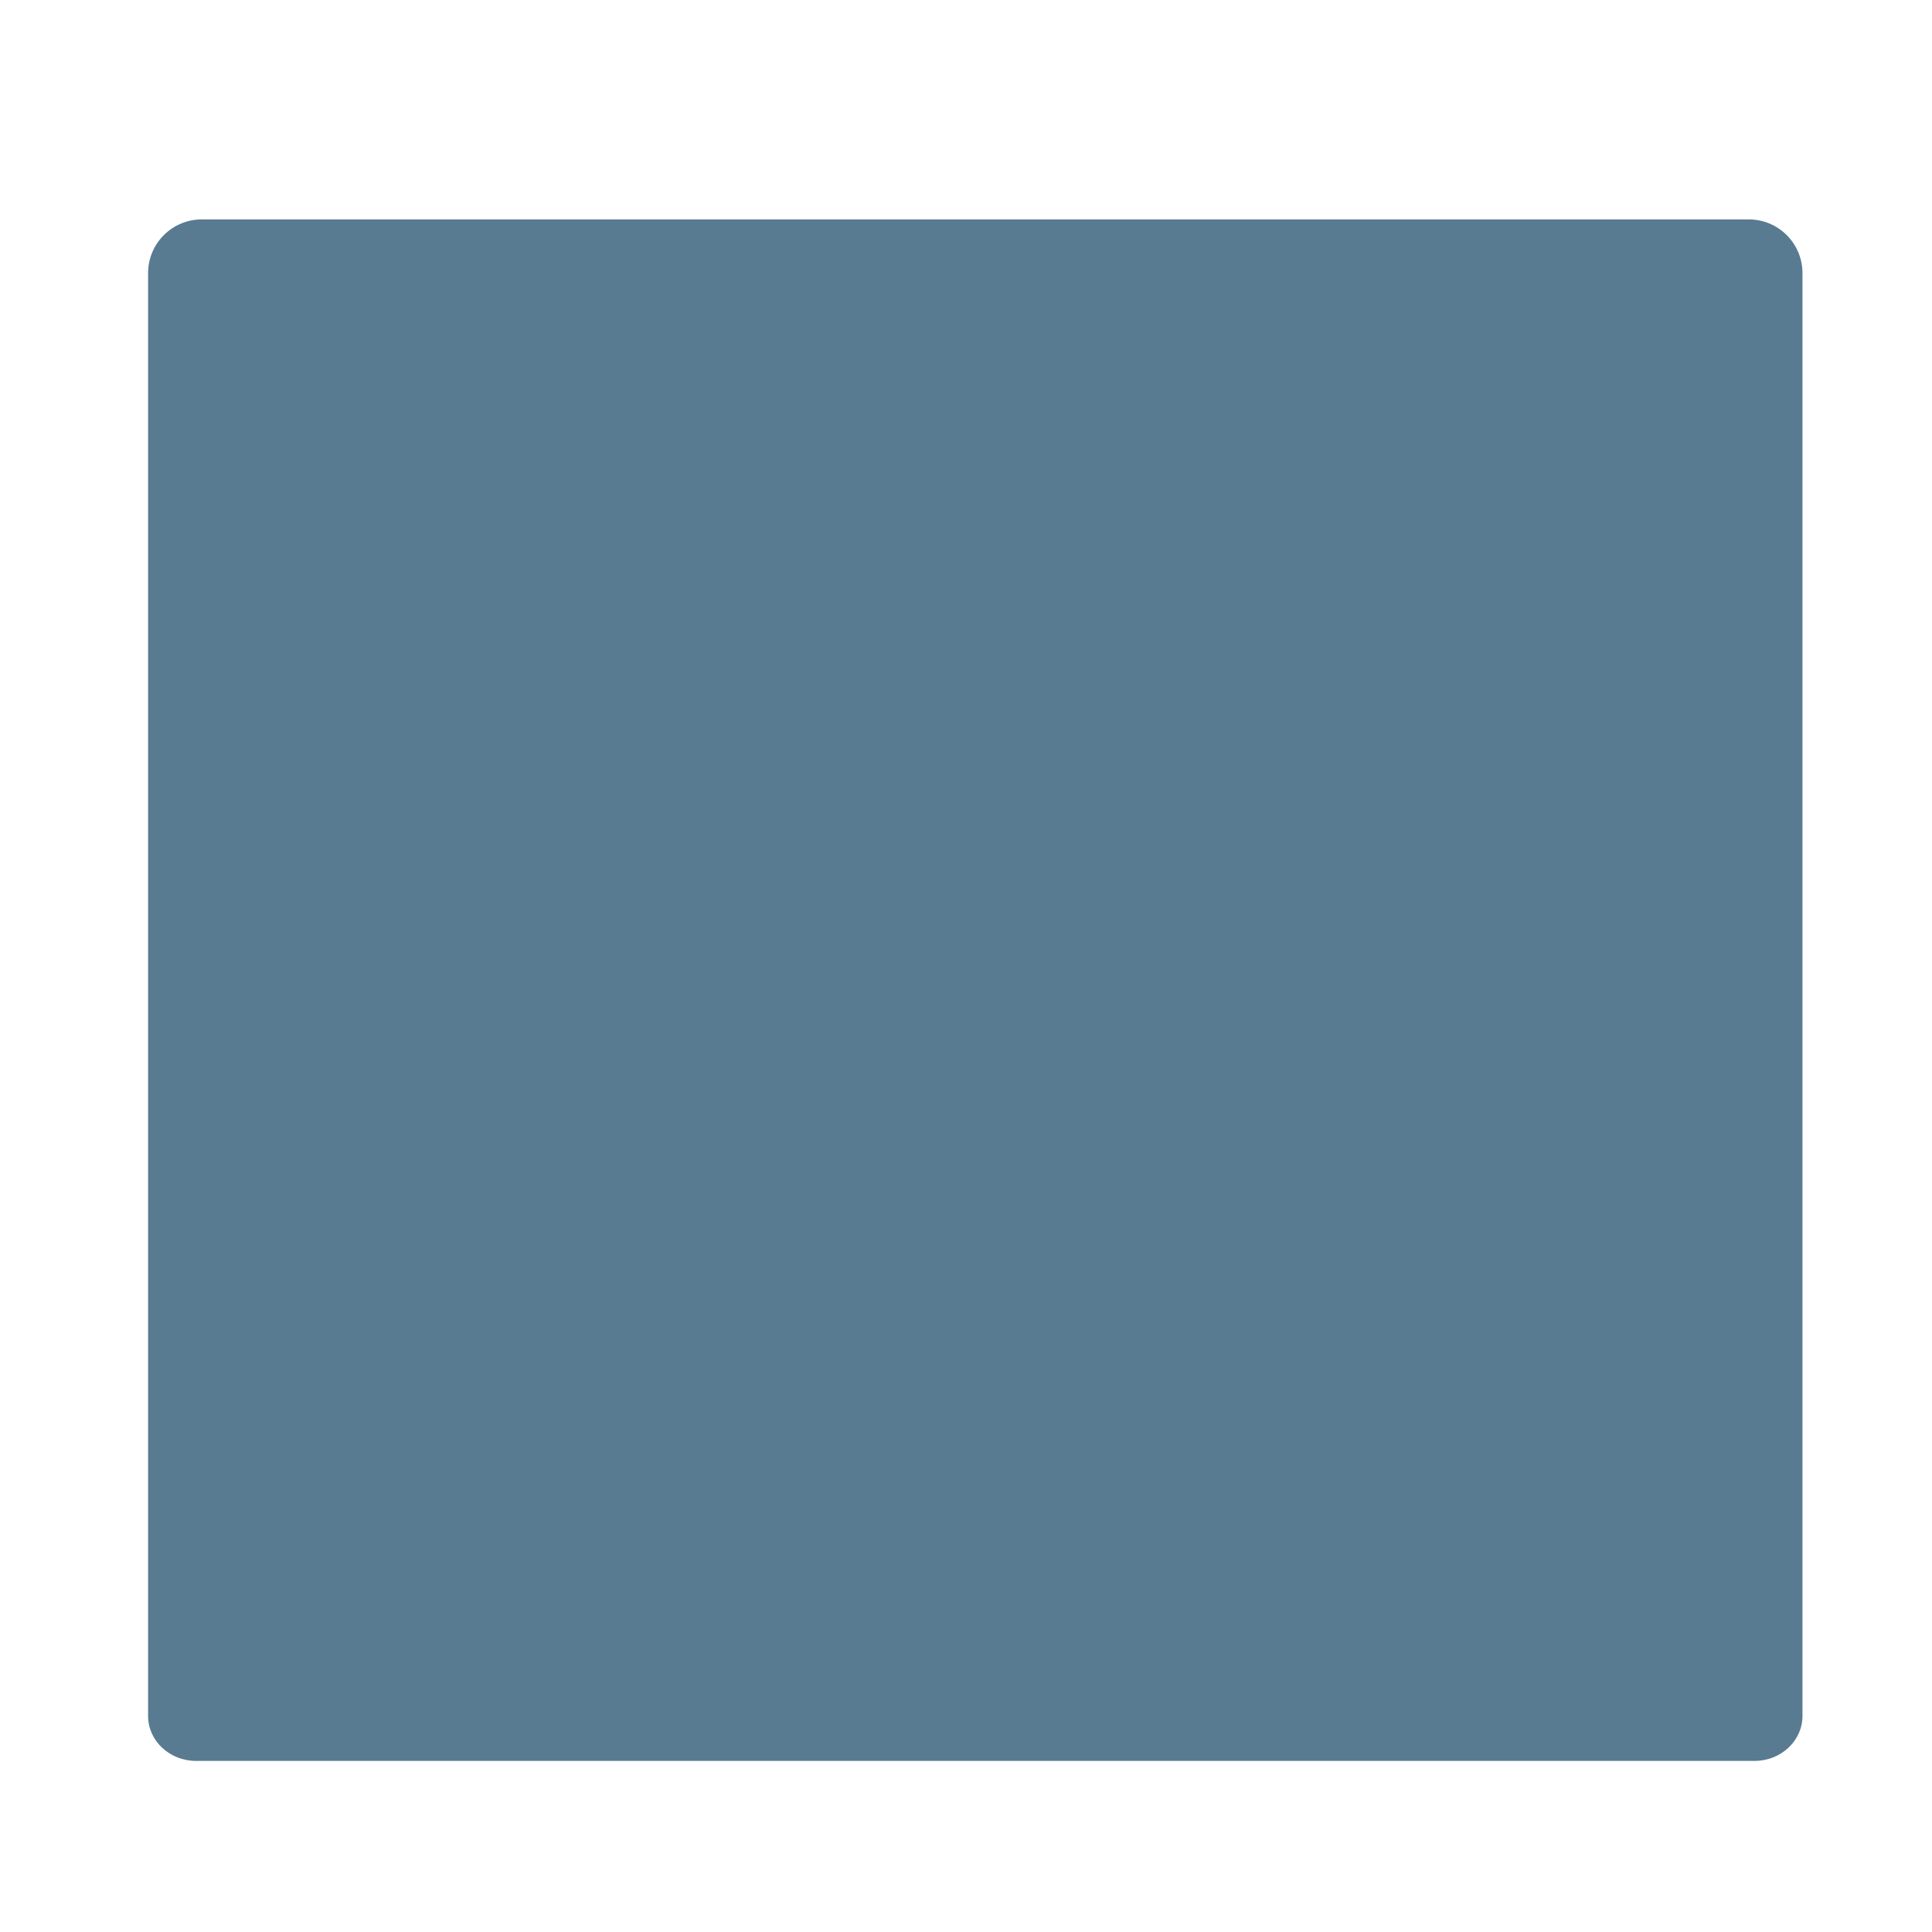
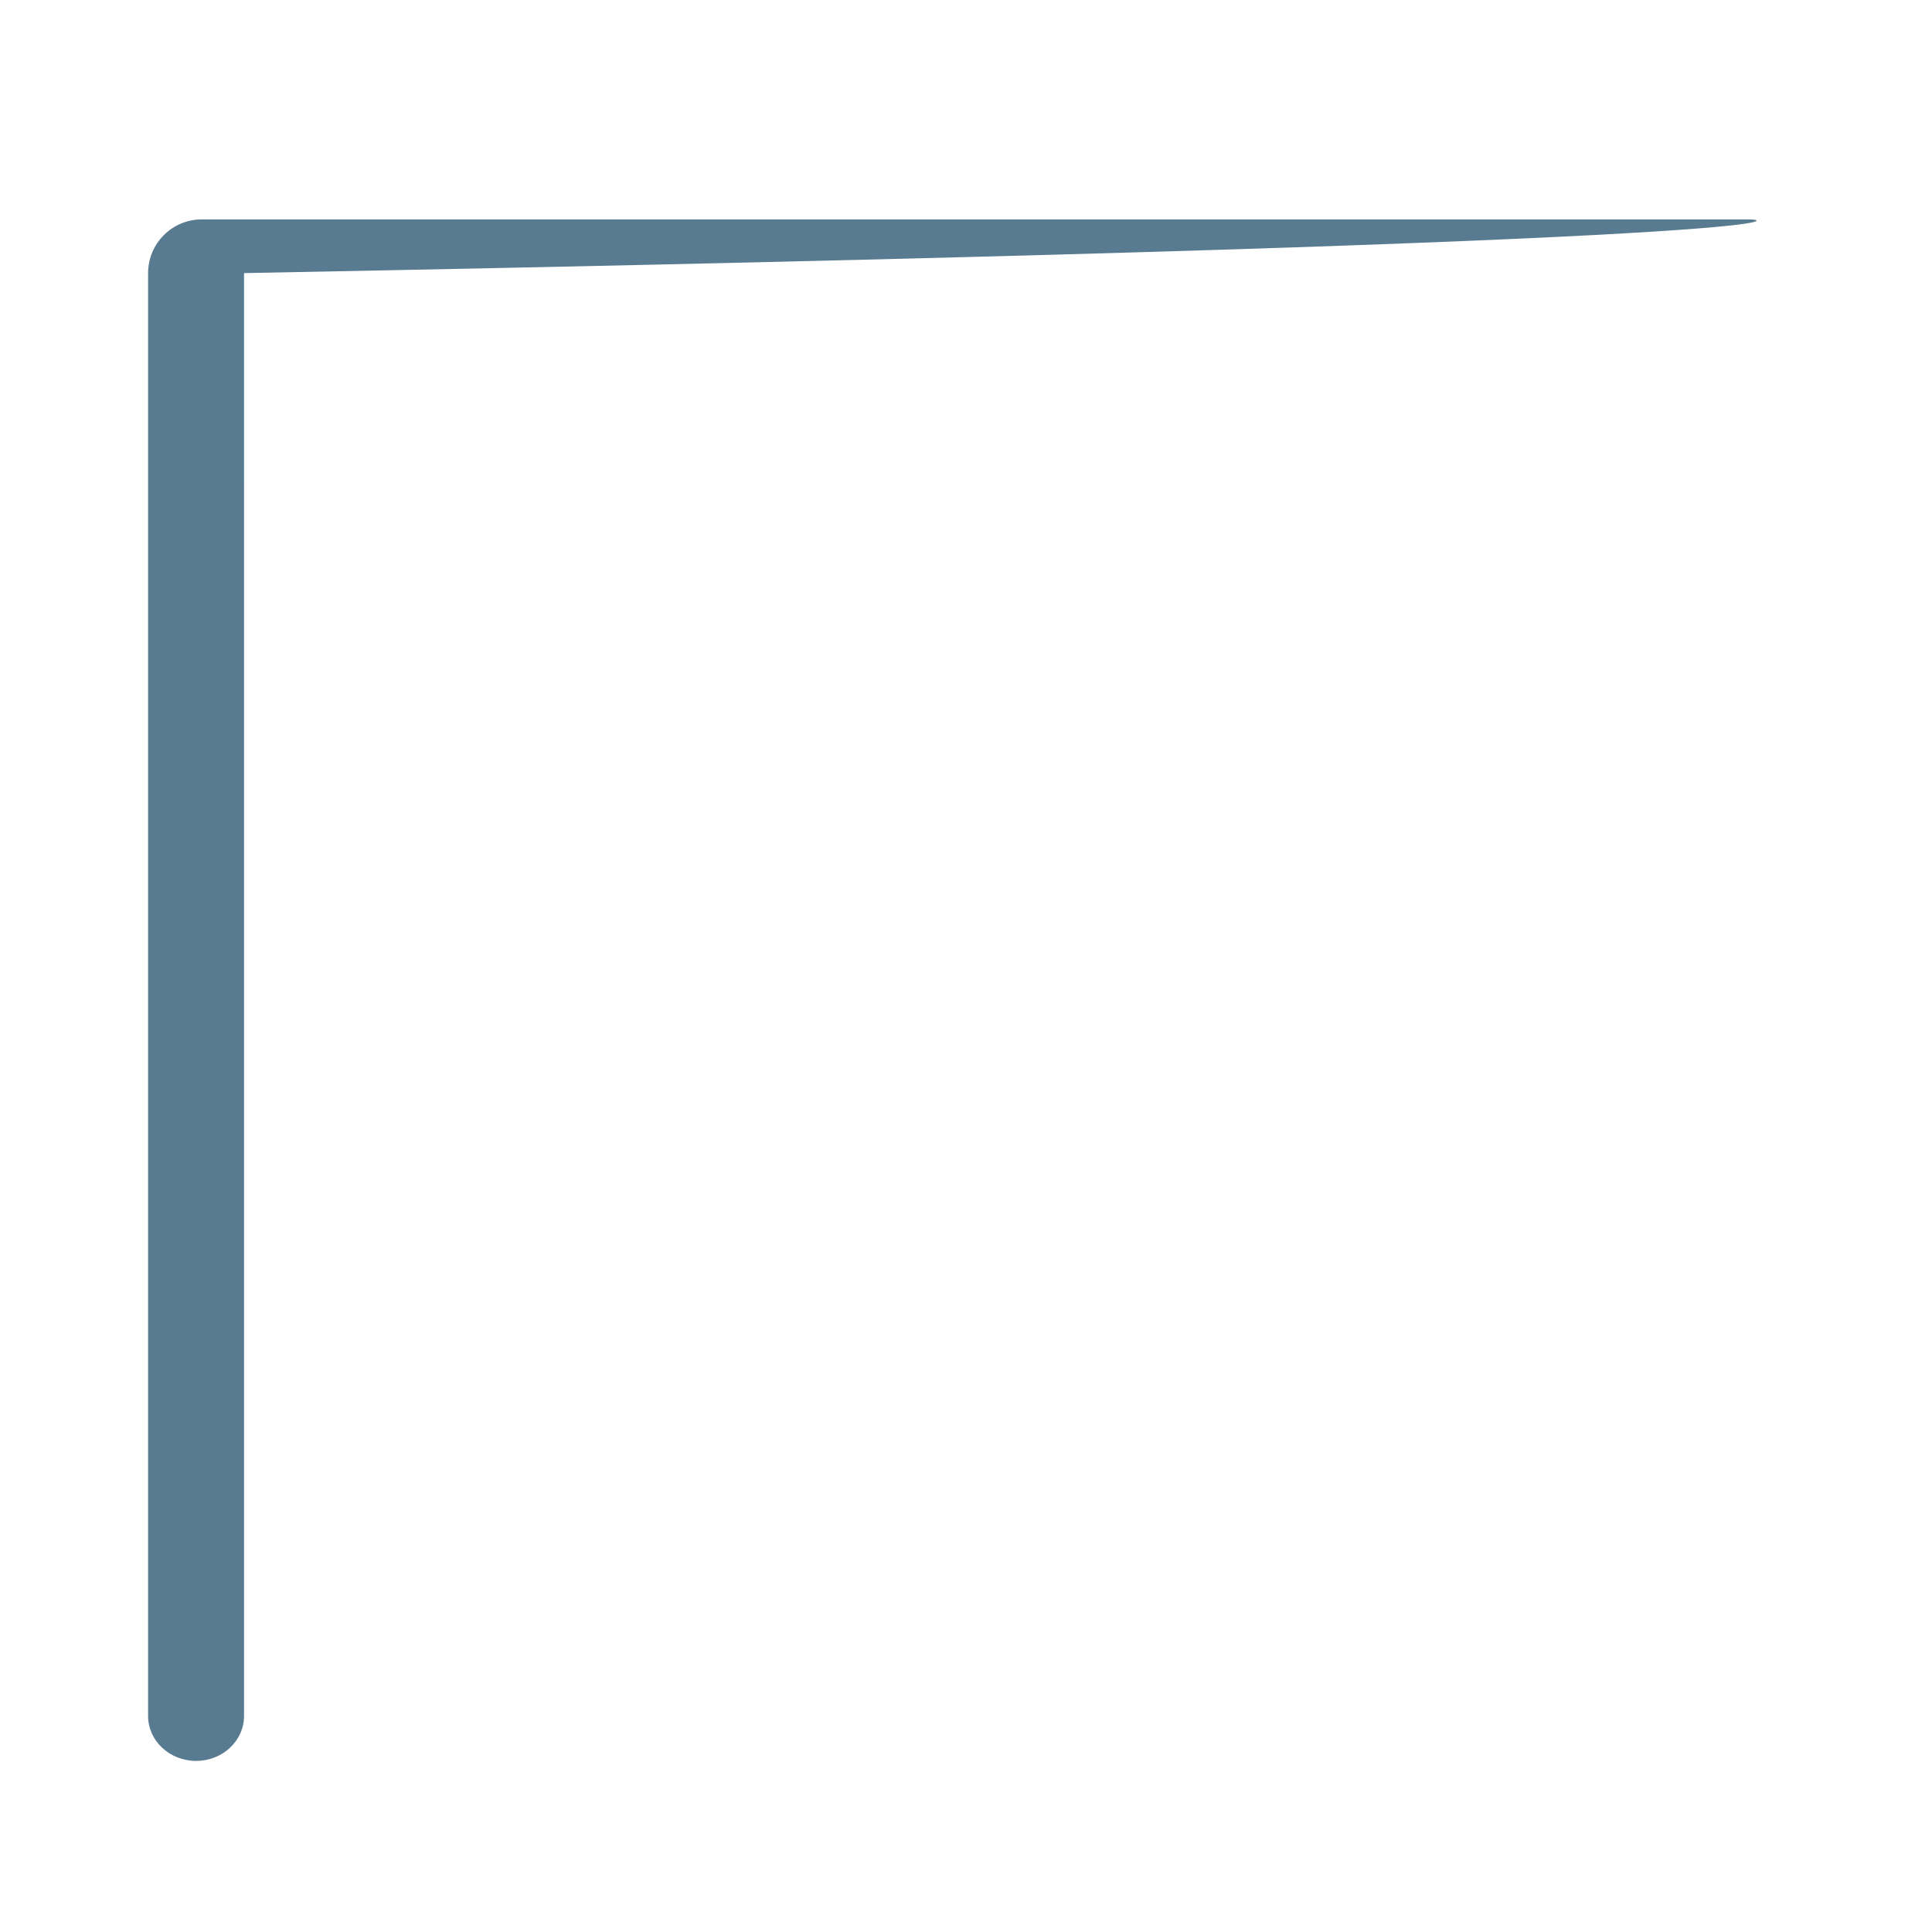
<svg xmlns="http://www.w3.org/2000/svg" version="1.1" x="0px" y="0px" viewBox="0 0 512 512" enable-background="new 0 0 512 512" xml:space="preserve">
  <g id="Layer_2">
-     <path fill="#597B91" d="M463.447,58.145H53.474c-7.858,0-14.228,6.37-14.228,14.228v47.699v7.624V454.75   c0,6.577,5.692,11.91,12.714,11.91h413.002c7.022,0,12.714-5.332,12.714-11.91V127.695v-7.624V72.372   C477.675,64.515,471.305,58.145,463.447,58.145z" />
+     <path fill="#597B91" d="M463.447,58.145H53.474c-7.858,0-14.228,6.37-14.228,14.228v47.699v7.624V454.75   c0,6.577,5.692,11.91,12.714,11.91c7.022,0,12.714-5.332,12.714-11.91V127.695v-7.624V72.372   C477.675,64.515,471.305,58.145,463.447,58.145z" />
  </g>
  <g id="Layer_1">
</g>
</svg>